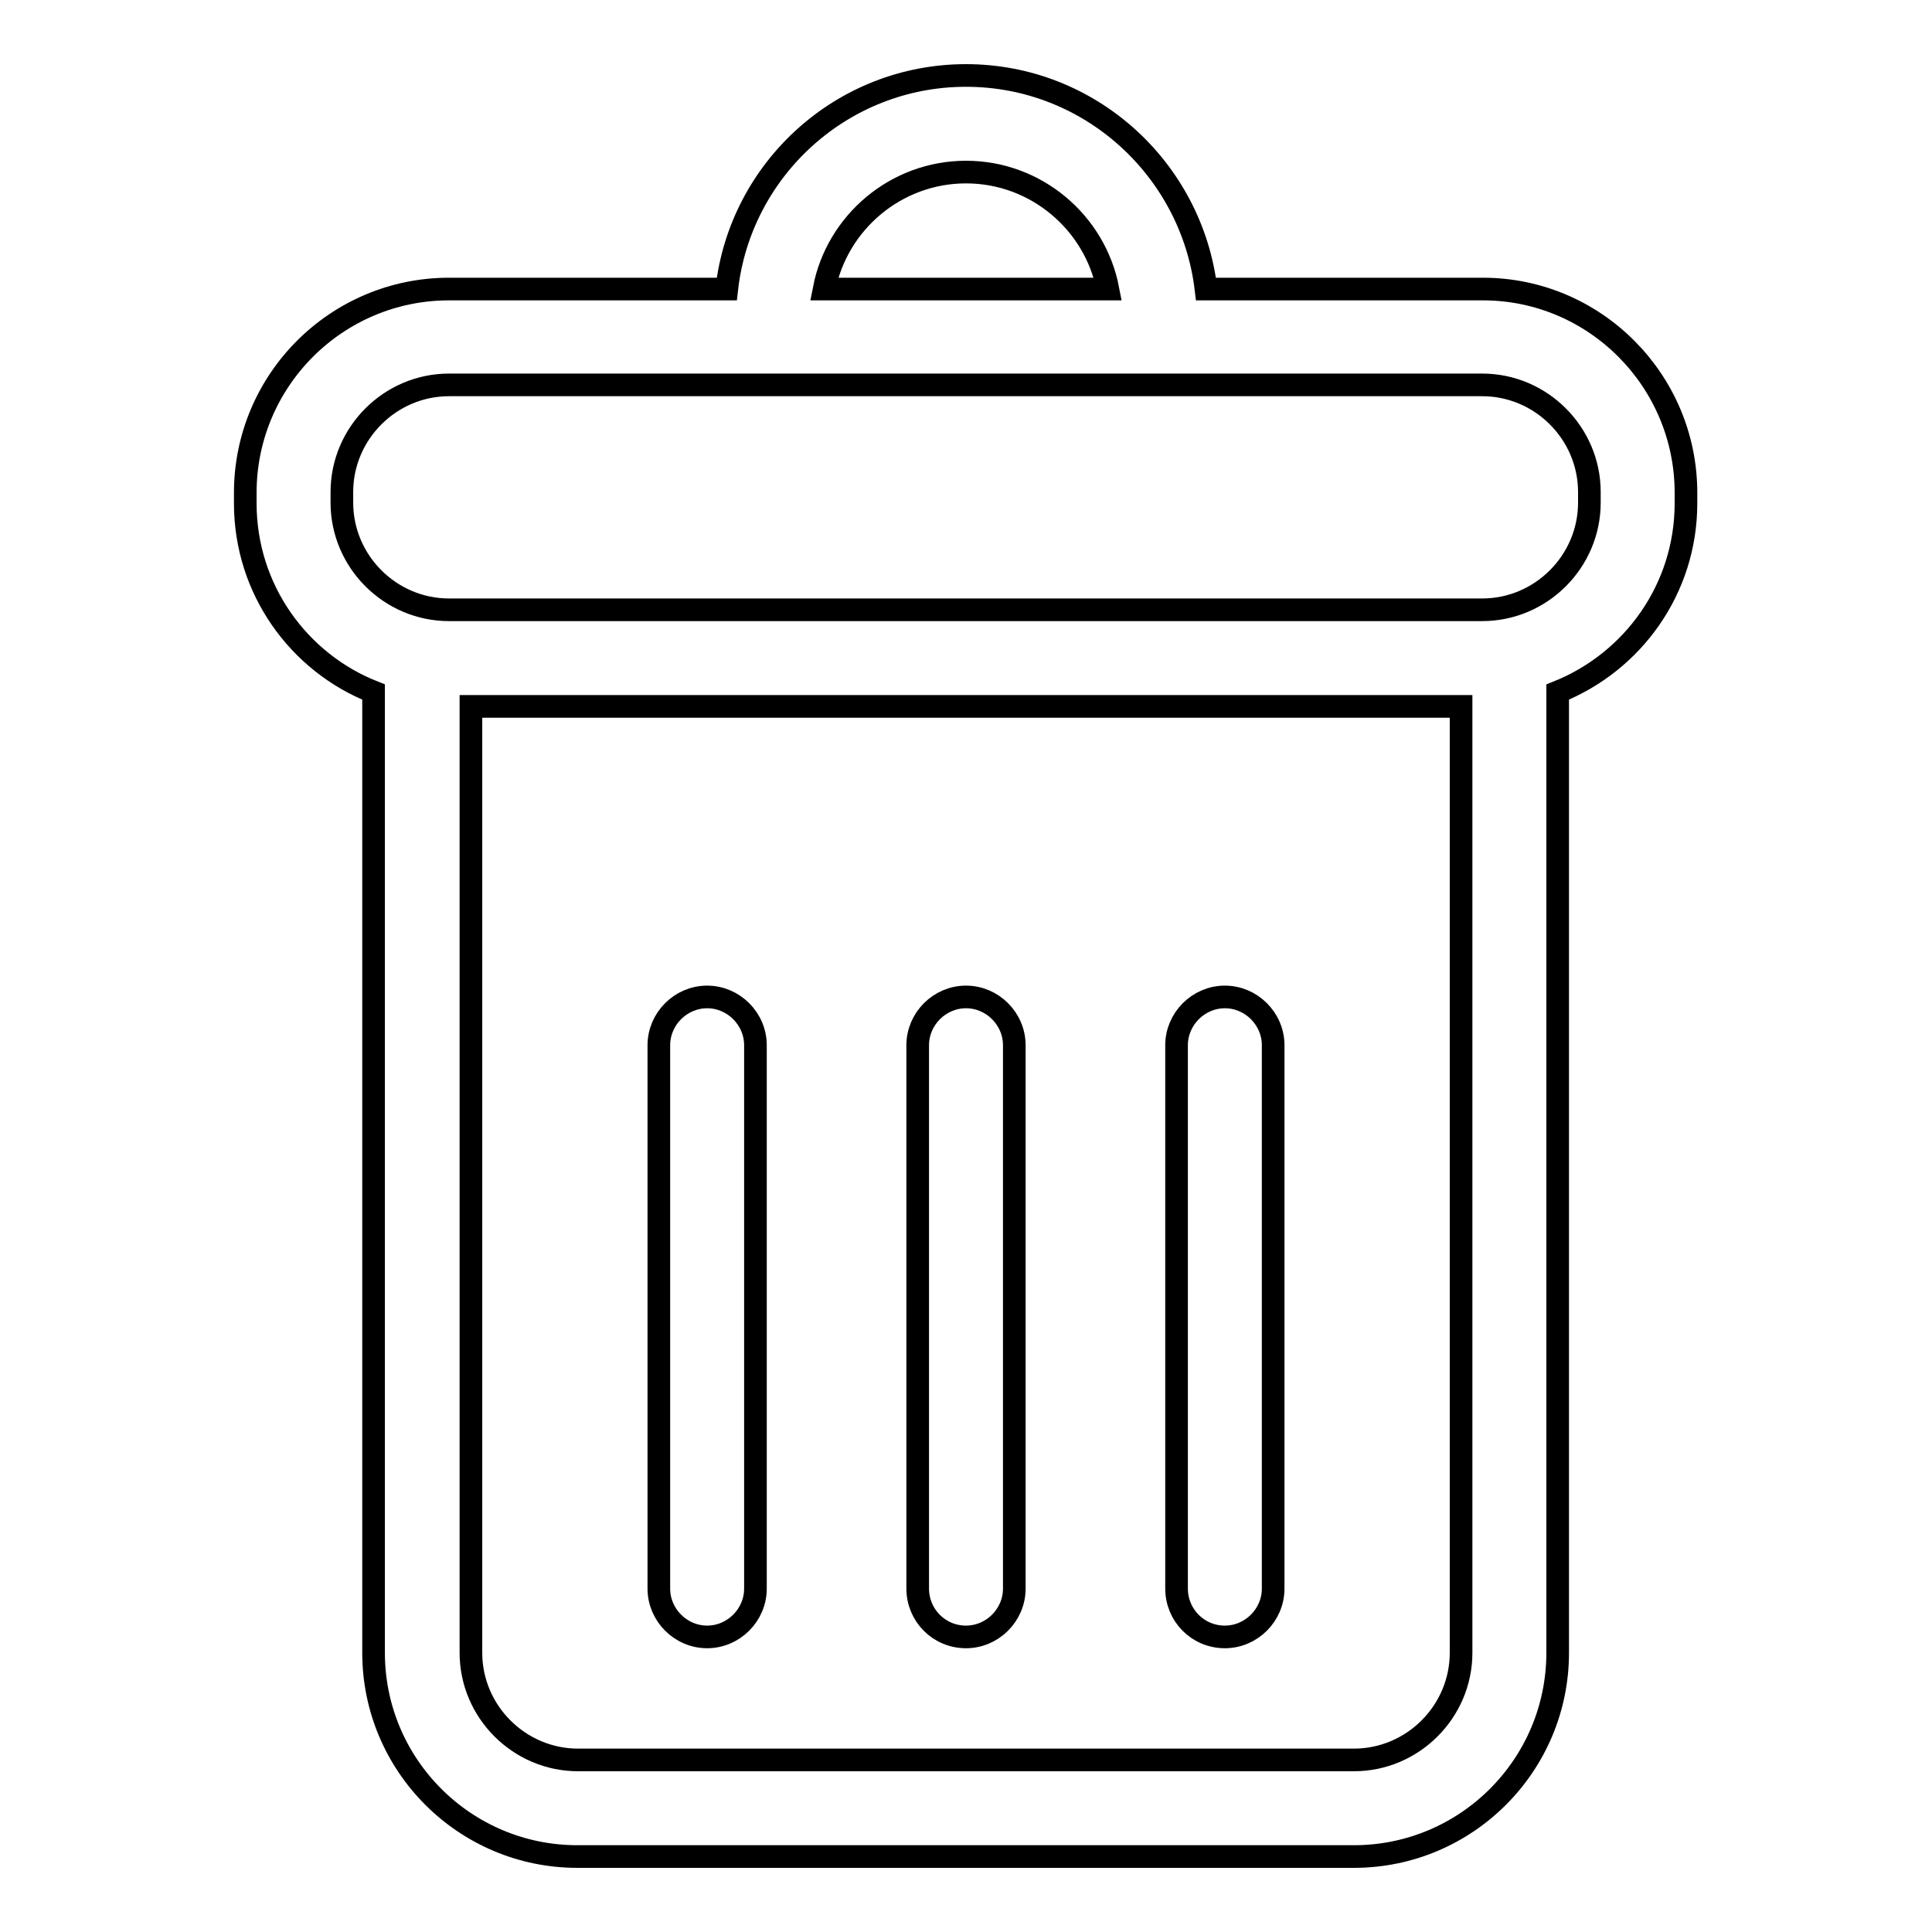
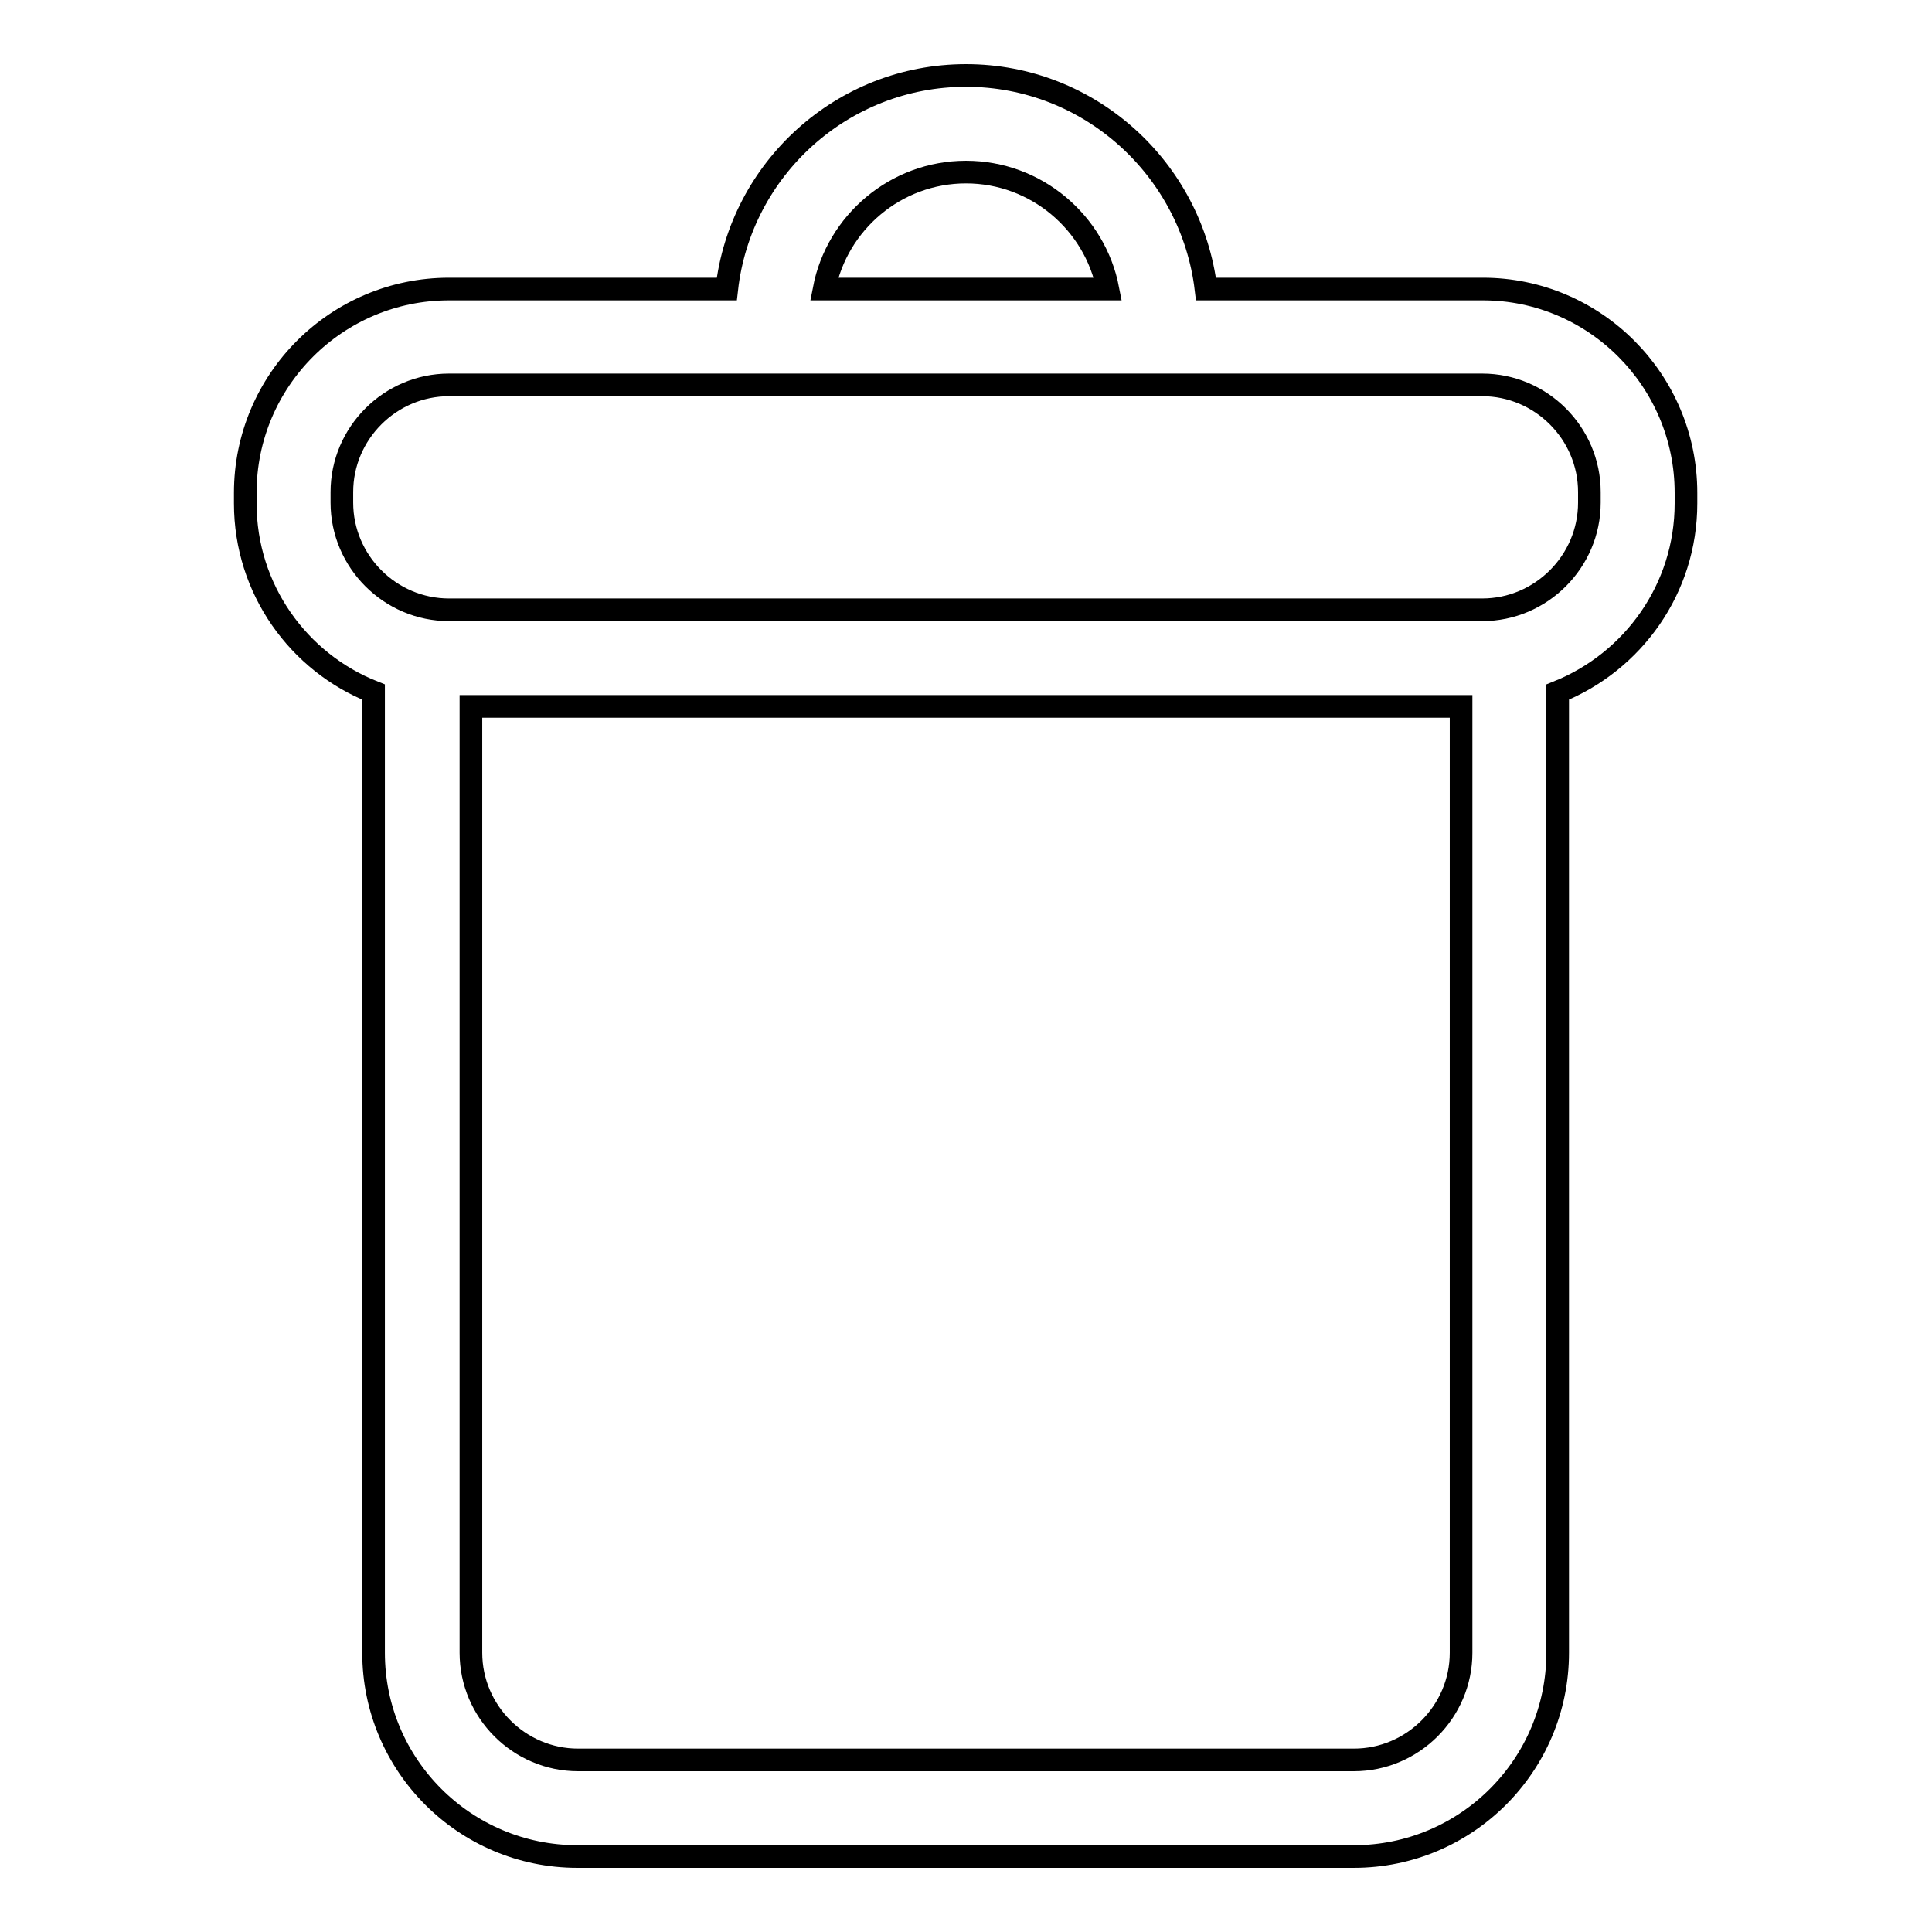
<svg xmlns="http://www.w3.org/2000/svg" version="1.1" x="0px" y="0px" viewBox="0 0 256 256" enable-background="new 0 0 256 256" xml:space="preserve">
  <g>
    <g>
      <path stroke-width="3" fill-opacity="0" stroke="#000000" d="M196.5,38.3h-36.7C157.9,22.4,144.4,10,128,10c-16.4,0-29.9,12.4-31.7,28.3H59.5c-14.9,0-27,12.1-27,27v1.4c0,11.4,7.1,21.1,17,25V219c0,14.9,12.1,27,27,27h102.9c14.9,0,27-12.1,27-27V91.7c10-4,17-13.7,17-25v-1.4C223.4,50.4,211.3,38.3,196.5,38.3L196.5,38.3z M128,22.8c9.3,0,17.1,6.7,18.8,15.5h-37.6C110.9,29.5,118.7,22.8,128,22.8L128,22.8z M193.6,219c0,7.8-6.4,14.2-14.2,14.2H76.6c-7.8,0-14.2-6.4-14.2-14.2V93.6h131.2V219z M210.6,66.6c0,7.8-6.4,14.2-14.2,14.2H59.5c-7.8,0-14.2-6.4-14.2-14.2v-1.4c0-7.8,6.4-14.2,14.2-14.2h136.9c7.8,0,14.2,6.4,14.2,14.2L210.6,66.6L210.6,66.6z" />
-       <path stroke-width="3" fill-opacity="0" stroke="#000000" d="M93.7,216.9c3.5,0,6.4-2.9,6.4-6.4v-72c0-3.5-2.9-6.4-6.4-6.4c-3.5,0-6.4,2.9-6.4,6.4v72C87.3,214,90.2,216.9,93.7,216.9L93.7,216.9z" />
-       <path stroke-width="3" fill-opacity="0" stroke="#000000" d="M128,216.9c3.5,0,6.4-2.9,6.4-6.4v-72c0-3.5-2.9-6.4-6.4-6.4c-3.5,0-6.4,2.9-6.4,6.4v72C121.6,214,124.4,216.9,128,216.9L128,216.9z" />
-       <path stroke-width="3" fill-opacity="0" stroke="#000000" d="M162.3,216.9c3.5,0,6.4-2.9,6.4-6.4v-72c0-3.5-2.9-6.4-6.4-6.4c-3.5,0-6.4,2.9-6.4,6.4v72C155.9,214,158.7,216.9,162.3,216.9z" />
    </g>
  </g>
</svg>